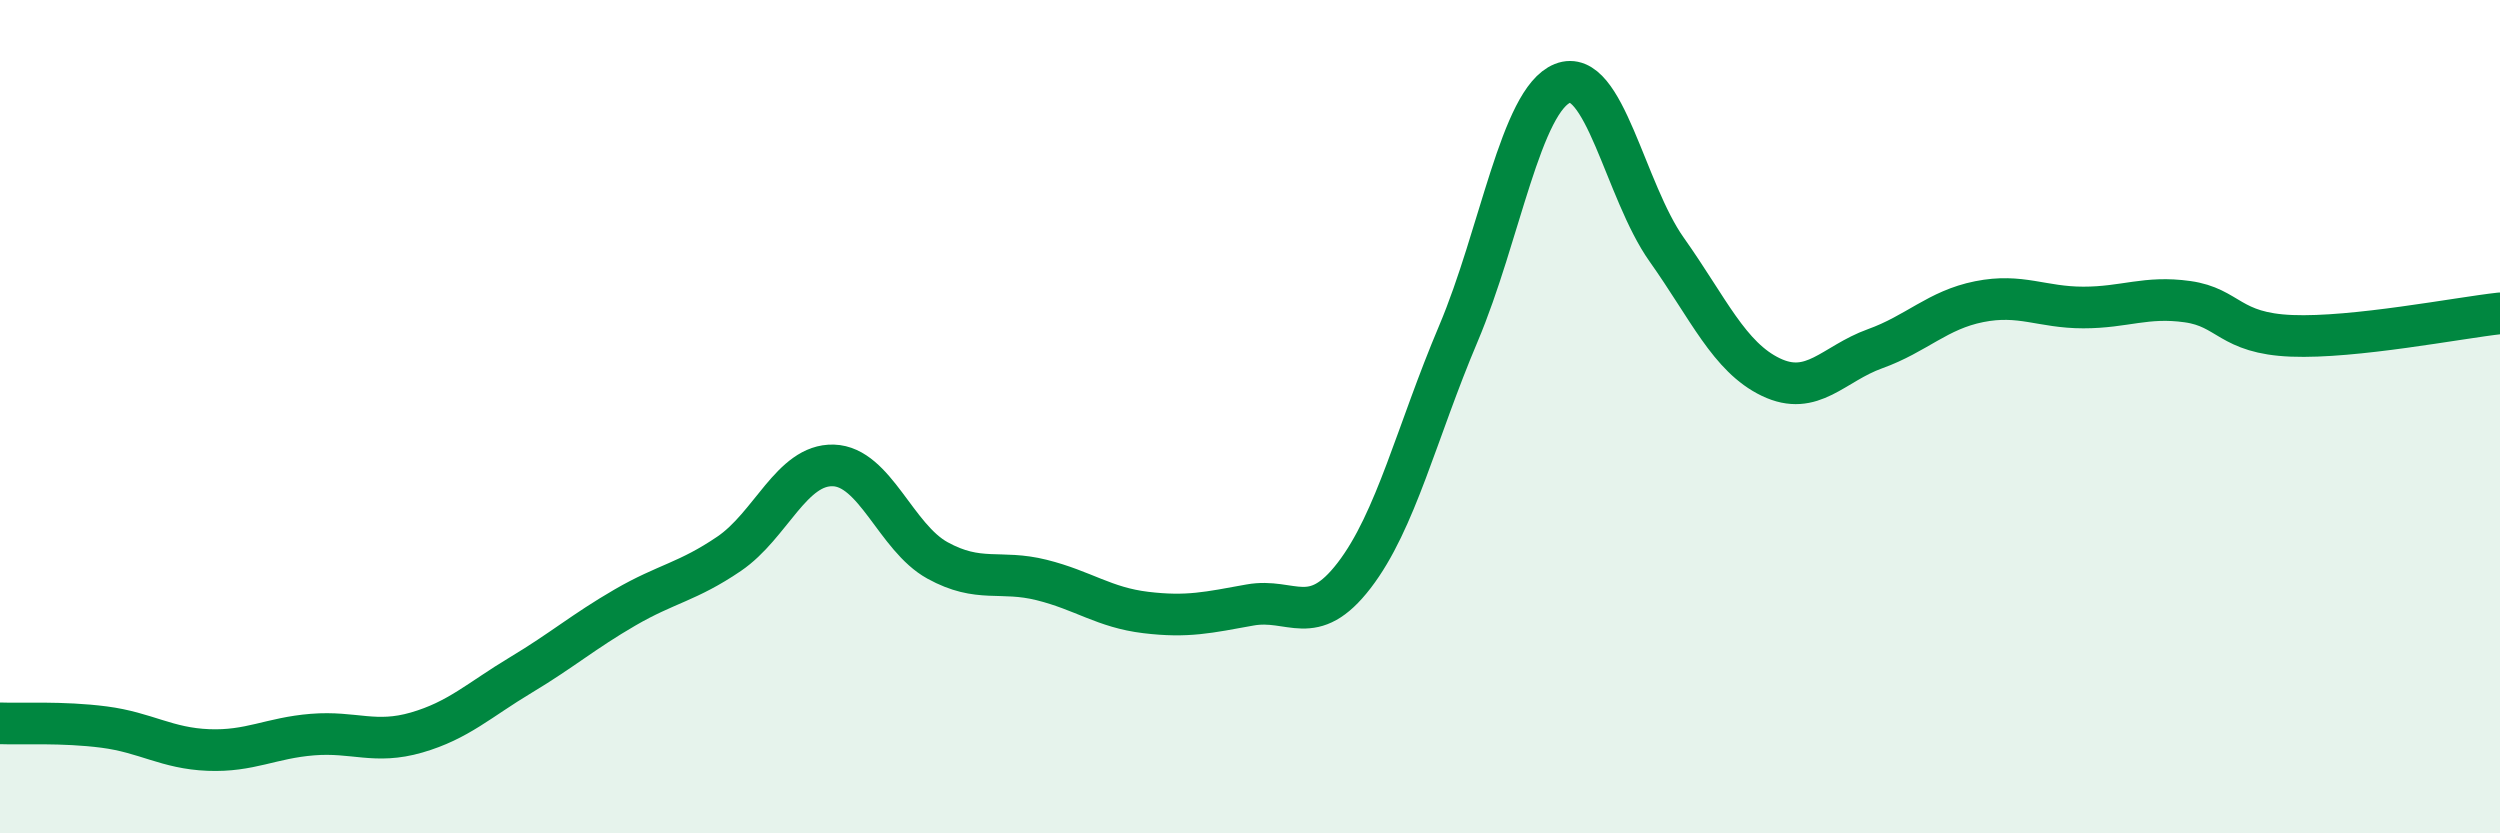
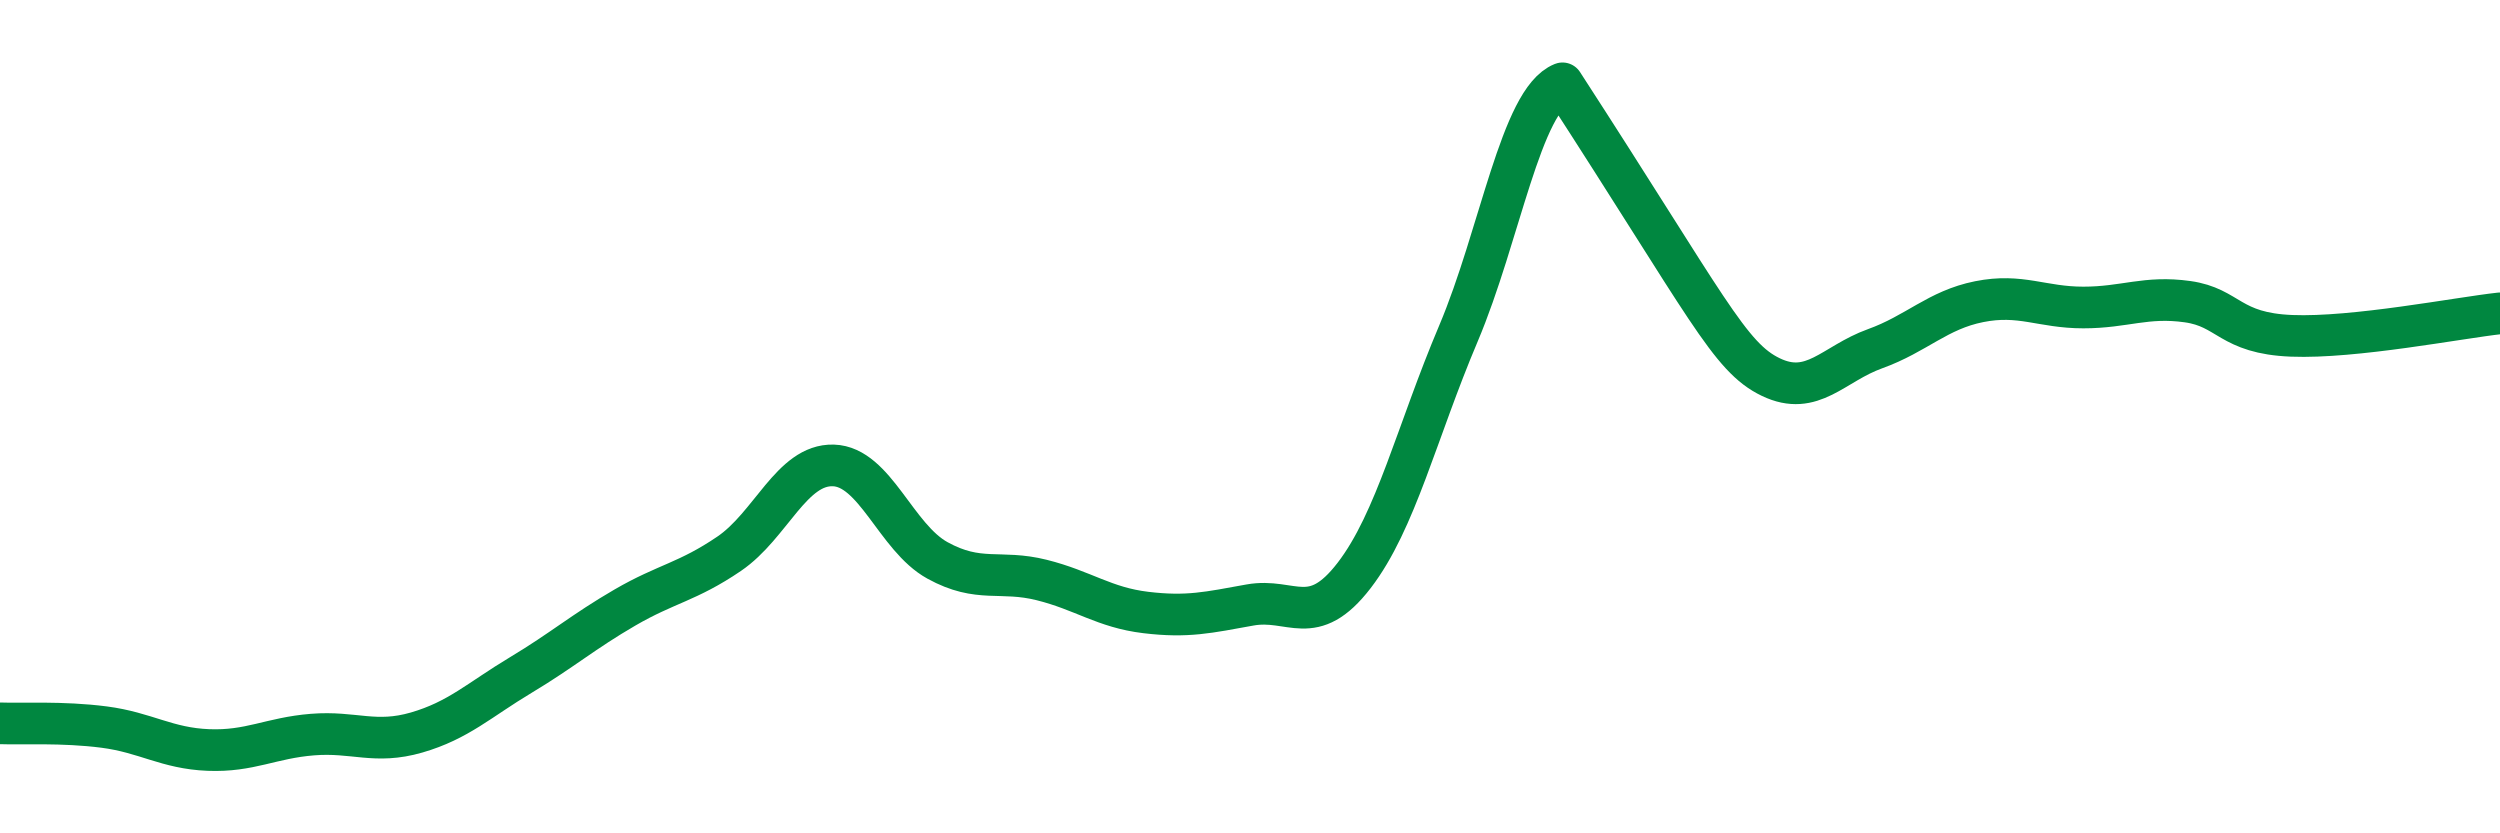
<svg xmlns="http://www.w3.org/2000/svg" width="60" height="20" viewBox="0 0 60 20">
-   <path d="M 0,17.36 C 0.5,17.38 1.5,17.32 2.5,17.45 C 3.5,17.58 4,17.96 5,18 C 6,18.04 6.5,17.71 7.5,17.63 C 8.5,17.55 9,17.87 10,17.58 C 11,17.29 11.5,16.8 12.5,16.2 C 13.5,15.6 14,15.16 15,14.58 C 16,14 16.5,13.97 17.5,13.29 C 18.5,12.61 19,11.14 20,11.17 C 21,11.2 21.5,12.9 22.5,13.45 C 23.5,14 24,13.67 25,13.92 C 26,14.17 26.5,14.58 27.5,14.7 C 28.5,14.82 29,14.7 30,14.52 C 31,14.34 31.5,15.11 32.5,13.81 C 33.5,12.51 34,10.37 35,8.01 C 36,5.65 36.5,2.4 37.5,2 C 38.5,1.6 39,4.58 40,5.99 C 41,7.4 41.5,8.57 42.5,9.05 C 43.5,9.53 44,8.73 45,8.37 C 46,8.01 46.5,7.44 47.5,7.24 C 48.5,7.04 49,7.38 50,7.38 C 51,7.38 51.5,7.1 52.5,7.24 C 53.5,7.38 53.5,8 55,8.06 C 56.5,8.12 59,7.63 60,7.52L60 20L0 20Z" fill="#008740" opacity="0.1" stroke-linecap="round" stroke-linejoin="round" />
-   <path d="M 0,17.36 C 0.5,17.38 1.5,17.32 2.5,17.45 C 3.5,17.58 4,17.96 5,18 C 6,18.04 6.5,17.71 7.5,17.63 C 8.5,17.55 9,17.87 10,17.58 C 11,17.29 11.5,16.8 12.5,16.2 C 13.5,15.6 14,15.16 15,14.58 C 16,14 16.5,13.97 17.5,13.29 C 18.5,12.61 19,11.14 20,11.17 C 21,11.2 21.5,12.9 22.5,13.45 C 23.5,14 24,13.67 25,13.92 C 26,14.17 26.5,14.58 27.5,14.7 C 28.5,14.82 29,14.7 30,14.52 C 31,14.34 31.5,15.11 32.5,13.81 C 33.5,12.51 34,10.37 35,8.01 C 36,5.65 36.5,2.4 37.5,2 C 38.5,1.6 39,4.58 40,5.99 C 41,7.4 41.5,8.57 42.5,9.05 C 43.5,9.53 44,8.73 45,8.37 C 46,8.01 46.5,7.44 47.5,7.24 C 48.5,7.04 49,7.38 50,7.38 C 51,7.38 51.5,7.1 52.5,7.24 C 53.5,7.38 53.5,8 55,8.06 C 56.5,8.12 59,7.63 60,7.52" stroke="#008740" stroke-width="1" fill="none" stroke-linecap="round" stroke-linejoin="round" />
+   <path d="M 0,17.36 C 0.5,17.38 1.5,17.32 2.5,17.45 C 3.5,17.58 4,17.96 5,18 C 6,18.04 6.5,17.71 7.5,17.63 C 8.5,17.55 9,17.87 10,17.58 C 11,17.29 11.5,16.8 12.5,16.2 C 13.5,15.6 14,15.16 15,14.58 C 16,14 16.5,13.97 17.5,13.29 C 18.5,12.61 19,11.14 20,11.17 C 21,11.2 21.5,12.9 22.5,13.45 C 23.5,14 24,13.67 25,13.92 C 26,14.17 26.5,14.58 27.5,14.7 C 28.5,14.82 29,14.7 30,14.52 C 31,14.34 31.5,15.11 32.5,13.81 C 33.5,12.51 34,10.37 35,8.01 C 36,5.65 36.5,2.4 37.5,2 C 41,7.4 41.5,8.57 42.5,9.05 C 43.5,9.53 44,8.73 45,8.37 C 46,8.01 46.5,7.44 47.5,7.24 C 48.5,7.04 49,7.38 50,7.38 C 51,7.38 51.5,7.1 52.5,7.24 C 53.5,7.38 53.5,8 55,8.06 C 56.5,8.12 59,7.63 60,7.52" stroke="#008740" stroke-width="1" fill="none" stroke-linecap="round" stroke-linejoin="round" />
</svg>